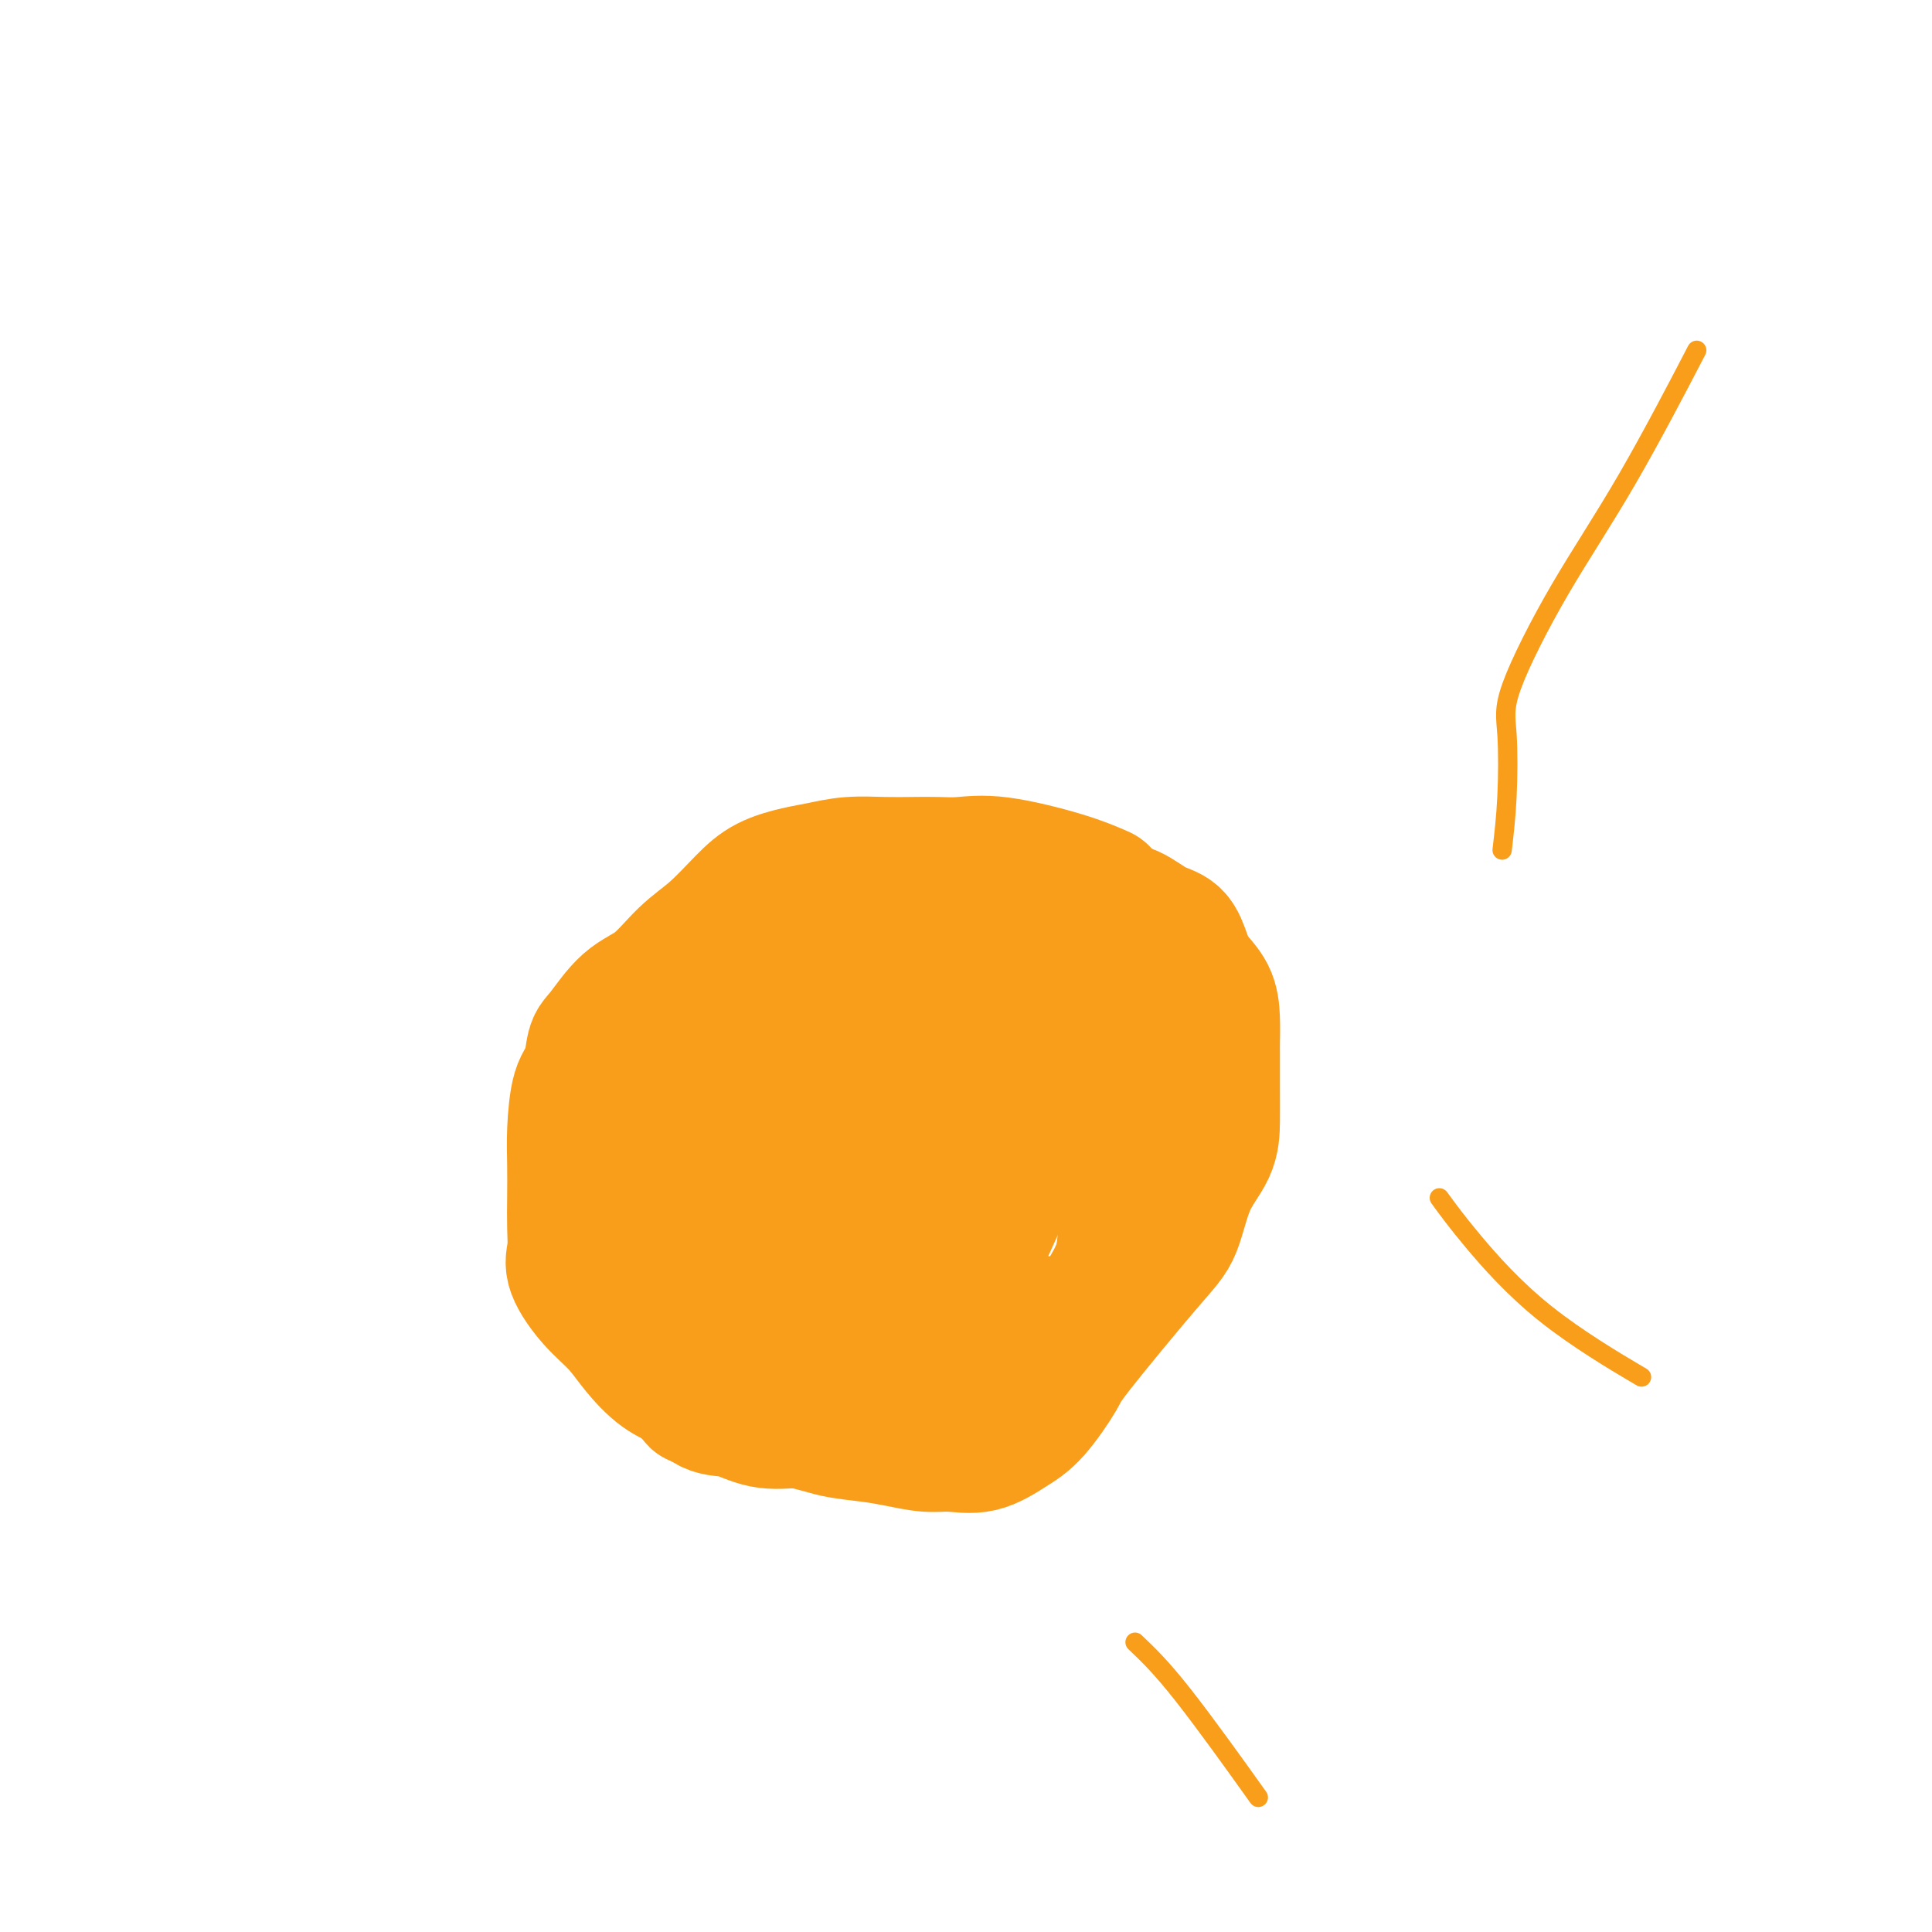
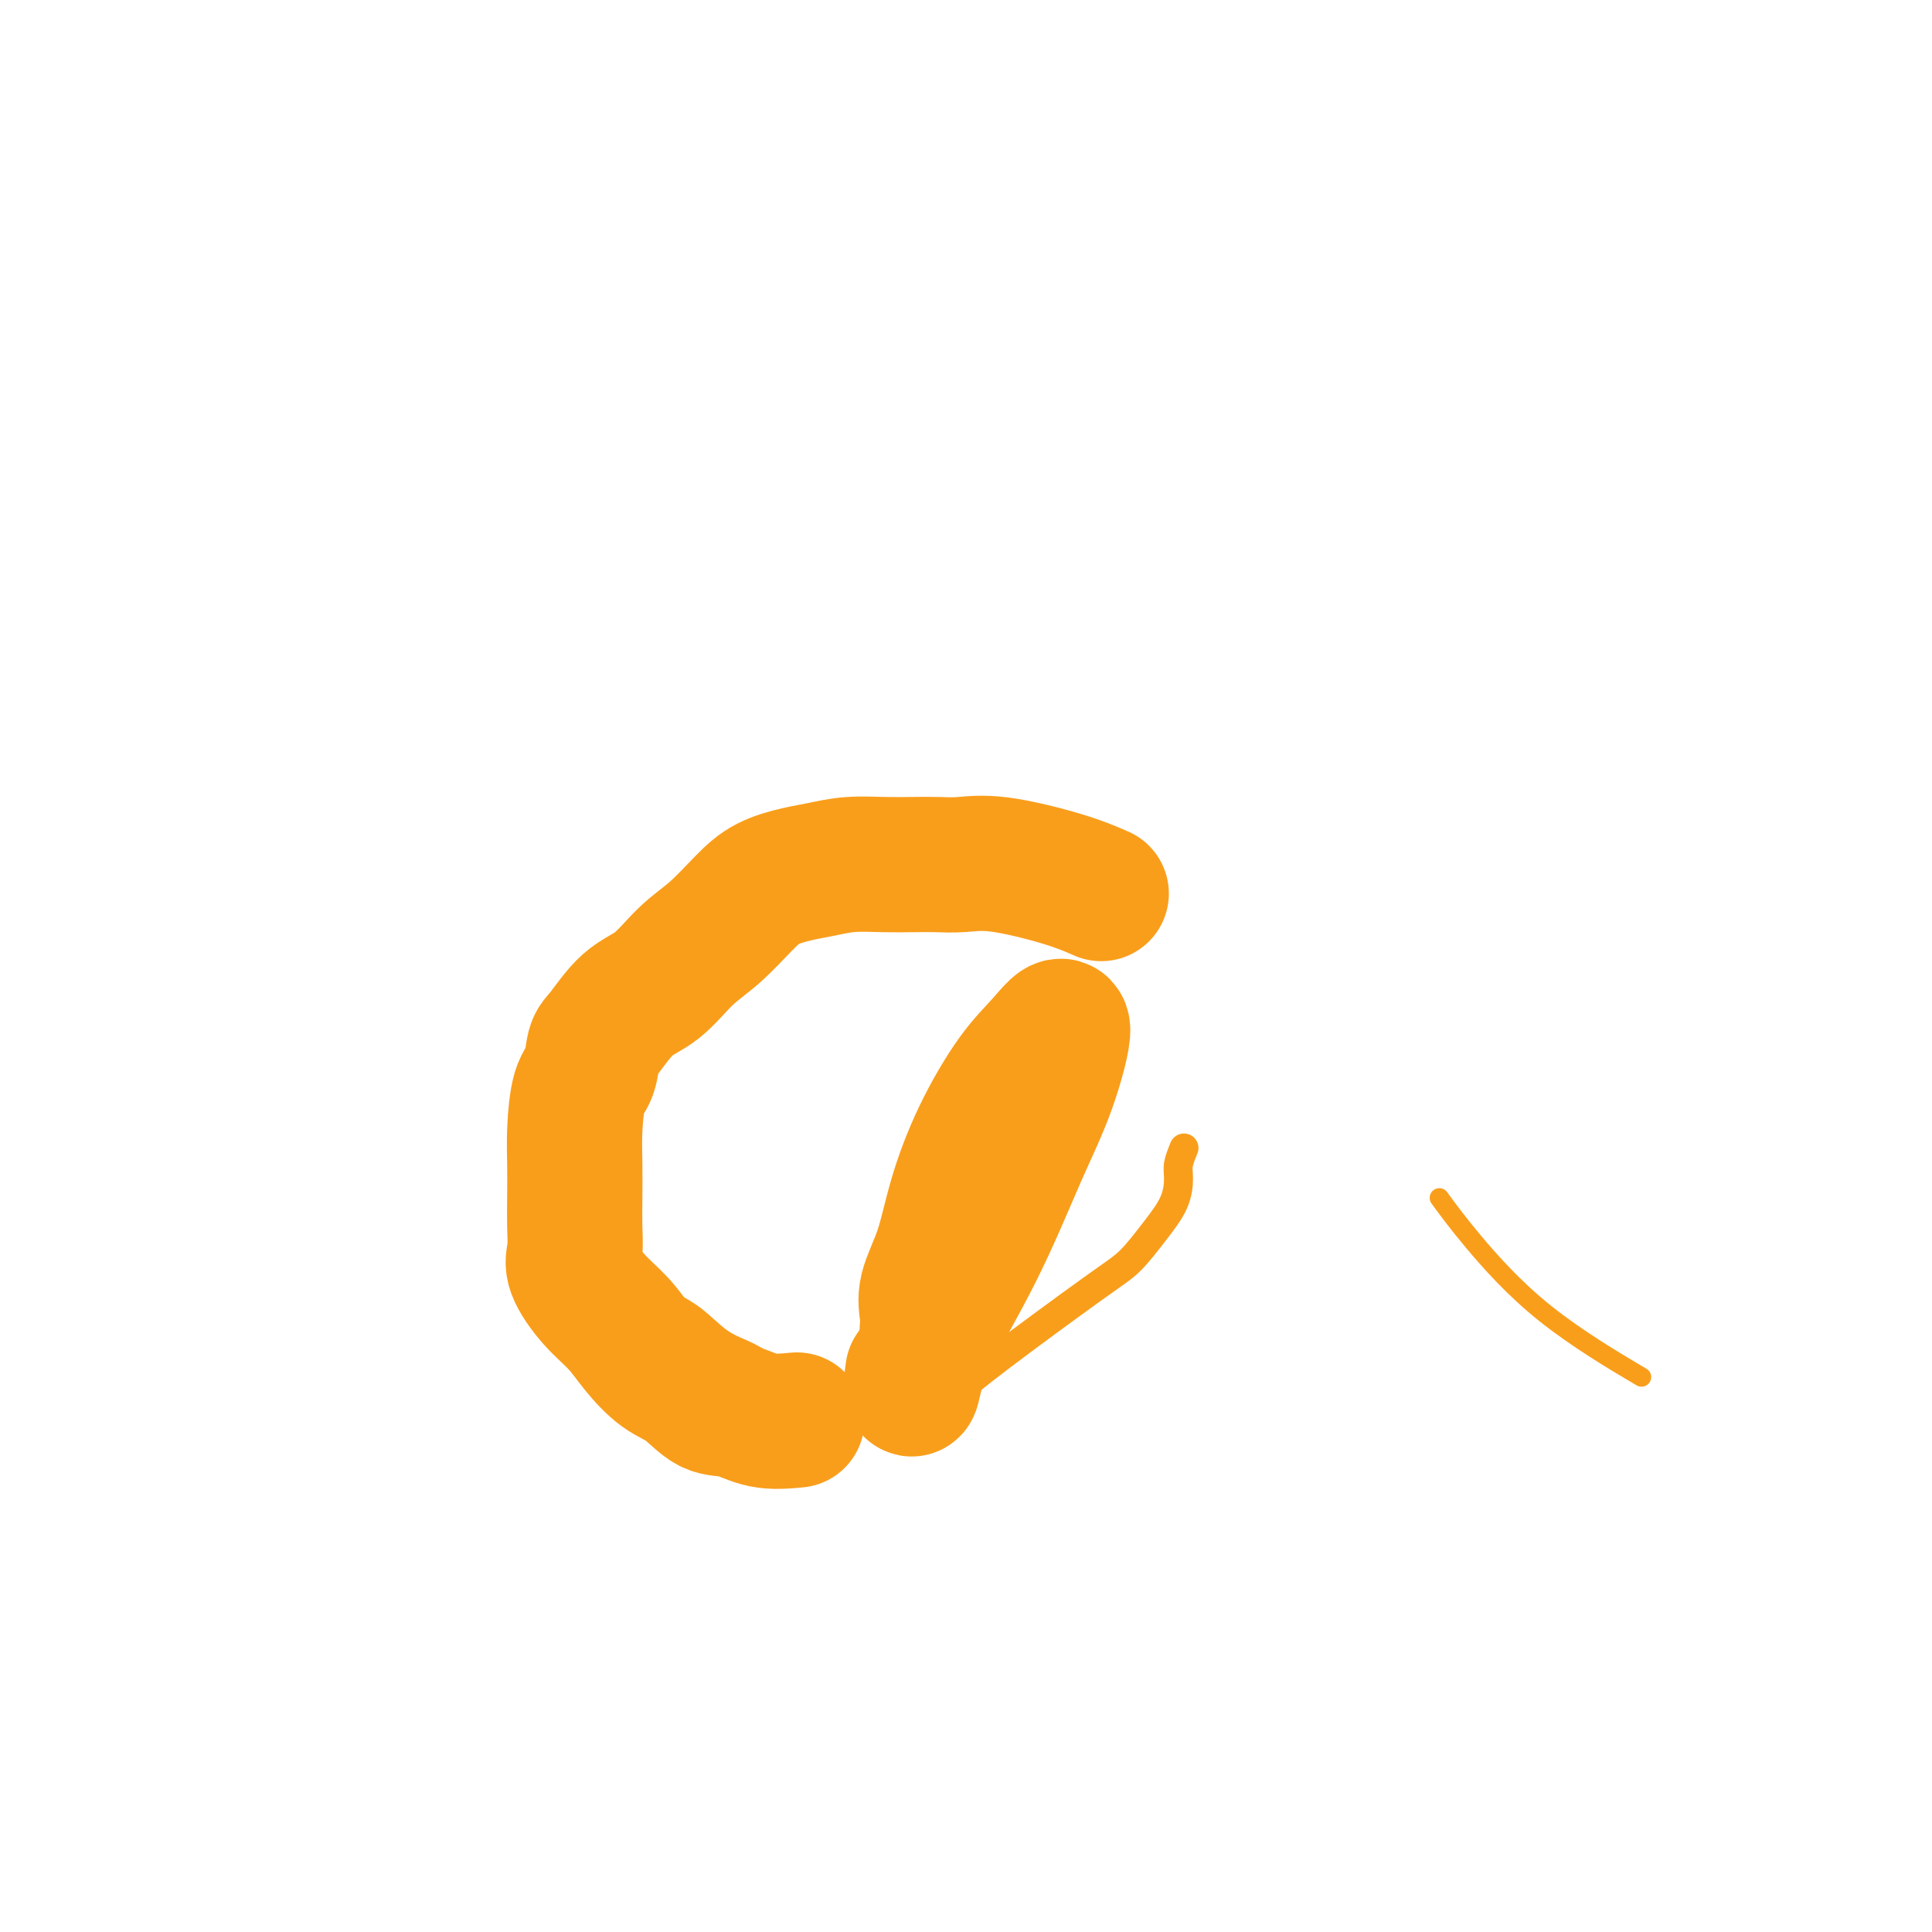
<svg xmlns="http://www.w3.org/2000/svg" viewBox="0 0 400 400" version="1.1">
  <g fill="none" stroke="#F99E1B" stroke-width="6" stroke-linecap="round" stroke-linejoin="round">
    <path d="M191,176c-3.379,-0.422 -6.759,-0.845 -11,-1c-4.241,-0.155 -9.344,-0.043 -12,0c-2.656,0.043 -2.865,0.015 -4,0c-1.135,-0.015 -3.197,-0.019 -4,0c-0.803,0.019 -0.347,0.060 -1,0c-0.653,-0.060 -2.414,-0.220 -3,0c-0.586,0.220 0.004,0.822 0,1c-0.004,0.178 -0.603,-0.066 -1,0c-0.397,0.066 -0.591,0.444 -1,1c-0.409,0.556 -1.035,1.292 -2,2c-0.965,0.708 -2.271,1.388 -3,2c-0.729,0.612 -0.880,1.157 -2,2c-1.120,0.843 -3.210,1.986 -4,3c-0.790,1.014 -0.281,1.901 -1,3c-0.719,1.099 -2.668,2.410 -4,4c-1.332,1.590 -2.048,3.457 -3,5c-0.952,1.543 -2.139,2.761 -3,4c-0.861,1.239 -1.397,2.499 -2,4c-0.603,1.501 -1.272,3.243 -2,5c-0.728,1.757 -1.516,3.528 -2,5c-0.484,1.472 -0.665,2.644 -1,4c-0.335,1.356 -0.823,2.896 -1,5c-0.177,2.104 -0.042,4.771 0,7c0.042,2.229 -0.008,4.021 0,6c0.008,1.979 0.072,4.144 0,6c-0.072,1.856 -0.282,3.403 0,5c0.282,1.597 1.056,3.244 2,5c0.944,1.756 2.057,3.622 3,5c0.943,1.378 1.717,2.269 3,4c1.283,1.731 3.076,4.304 5,6c1.924,1.696 3.980,2.517 6,4c2.020,1.483 4.005,3.630 6,5c1.995,1.370 3.998,1.963 6,3c2.002,1.037 4.001,2.519 6,4" />
    <path d="M161,285c4.831,2.989 4.910,2.460 6,3c1.090,0.540 3.191,2.148 5,3c1.809,0.852 3.326,0.949 5,1c1.674,0.051 3.505,0.056 5,0c1.495,-0.056 2.654,-0.175 4,0c1.346,0.175 2.879,0.643 5,0c2.121,-0.643 4.828,-2.396 7,-4c2.172,-1.604 3.808,-3.057 9,-7c5.192,-3.943 13.942,-10.376 19,-14c5.058,-3.624 6.426,-4.440 8,-6c1.574,-1.560 3.354,-3.865 5,-6c1.646,-2.135 3.159,-4.100 4,-6c0.841,-1.900 1.009,-3.736 1,-5c-0.009,-1.264 -0.195,-1.956 0,-3c0.195,-1.044 0.770,-2.441 1,-3c0.230,-0.559 0.115,-0.279 0,0" />
  </g>
  <g fill="none" stroke="#F99E1B" stroke-width="28" stroke-linecap="round" stroke-linejoin="round">
    <path d="M228,185c-2.119,-0.928 -4.239,-1.856 -8,-3c-3.761,-1.144 -9.165,-2.502 -13,-3c-3.835,-0.498 -6.103,-0.134 -8,0c-1.897,0.134 -3.424,0.039 -5,0c-1.576,-0.039 -3.203,-0.022 -5,0c-1.797,0.022 -3.765,0.049 -6,0c-2.235,-0.049 -4.739,-0.175 -7,0c-2.261,0.175 -4.280,0.651 -6,1c-1.720,0.349 -3.140,0.573 -5,1c-1.860,0.427 -4.158,1.059 -6,2c-1.842,0.941 -3.226,2.191 -5,4c-1.774,1.809 -3.939,4.176 -6,6c-2.061,1.824 -4.020,3.105 -6,5c-1.980,1.895 -3.983,4.405 -6,6c-2.017,1.595 -4.050,2.274 -6,4c-1.950,1.726 -3.819,4.497 -5,6c-1.181,1.503 -1.676,1.736 -2,3c-0.324,1.264 -0.479,3.558 -1,5c-0.521,1.442 -1.408,2.033 -2,4c-0.592,1.967 -0.890,5.310 -1,8c-0.110,2.690 -0.032,4.727 0,7c0.032,2.273 0.020,4.782 0,7c-0.020,2.218 -0.046,4.147 0,6c0.046,1.853 0.163,3.632 0,5c-0.163,1.368 -0.607,2.327 0,4c0.607,1.673 2.265,4.060 4,6c1.735,1.940 3.548,3.435 5,5c1.452,1.565 2.543,3.202 4,5c1.457,1.798 3.279,3.757 5,5c1.721,1.243 3.340,1.770 5,3c1.660,1.230 3.363,3.165 5,4c1.637,0.835 3.210,0.571 5,1c1.790,0.429 3.797,1.551 6,2c2.203,0.449 4.601,0.224 7,0" />
-     <path d="M165,294c4.248,0.868 5.866,1.538 8,2c2.134,0.462 4.782,0.715 7,1c2.218,0.285 4.007,0.603 6,1c1.993,0.397 4.190,0.872 6,1c1.810,0.128 3.231,-0.092 5,0c1.769,0.092 3.884,0.494 6,0c2.116,-0.494 4.232,-1.885 6,-3c1.768,-1.115 3.187,-1.952 5,-4c1.813,-2.048 4.020,-5.305 5,-7c0.980,-1.695 0.732,-1.827 4,-6c3.268,-4.173 10.053,-12.386 14,-17c3.947,-4.614 5.058,-5.631 6,-8c0.942,-2.369 1.717,-6.092 3,-9c1.283,-2.908 3.076,-5.000 4,-7c0.924,-2.000 0.980,-3.909 1,-6c0.020,-2.091 0.006,-4.365 0,-6c-0.006,-1.635 -0.003,-2.632 0,-4c0.003,-1.368 0.005,-3.107 0,-4c-0.005,-0.893 -0.018,-0.941 0,-2c0.018,-1.059 0.067,-3.131 0,-5c-0.067,-1.869 -0.250,-3.535 -1,-5c-0.750,-1.465 -2.069,-2.729 -3,-4c-0.931,-1.271 -1.475,-2.550 -2,-4c-0.525,-1.450 -1.031,-3.071 -2,-4c-0.969,-0.929 -2.403,-1.166 -4,-2c-1.597,-0.834 -3.359,-2.266 -5,-3c-1.641,-0.734 -3.161,-0.771 -5,-1c-1.839,-0.229 -3.998,-0.650 -6,-1c-2.002,-0.350 -3.846,-0.629 -6,-1c-2.154,-0.371 -4.617,-0.832 -7,-1c-2.383,-0.168 -4.685,-0.041 -7,0c-2.315,0.041 -4.644,-0.004 -7,0c-2.356,0.004 -4.740,0.057 -7,0c-2.260,-0.057 -4.396,-0.223 -7,0c-2.604,0.223 -5.676,0.836 -8,2c-2.324,1.164 -3.901,2.879 -6,5c-2.099,2.121 -4.719,4.648 -7,7c-2.281,2.352 -4.223,4.529 -6,7c-1.777,2.471 -3.388,5.235 -5,8" />
-     <path d="M150,214c-3.509,5.109 -3.280,6.882 -4,9c-0.720,2.118 -2.388,4.581 -4,7c-1.612,2.419 -3.168,4.794 -4,7c-0.832,2.206 -0.939,4.242 -1,6c-0.061,1.758 -0.076,3.238 0,5c0.076,1.762 0.244,3.808 0,5c-0.244,1.192 -0.898,1.531 0,3c0.898,1.469 3.349,4.067 5,6c1.651,1.933 2.503,3.200 4,4c1.497,0.800 3.640,1.132 6,2c2.360,0.868 4.939,2.271 8,3c3.061,0.729 6.606,0.784 10,1c3.394,0.216 6.636,0.593 10,1c3.364,0.407 6.849,0.842 10,1c3.151,0.158 5.967,0.038 9,0c3.033,-0.038 6.281,0.008 9,0c2.719,-0.008 4.907,-0.068 7,0c2.093,0.068 4.092,0.264 6,0c1.908,-0.264 3.727,-0.989 5,-2c1.273,-1.011 2.001,-2.308 3,-4c0.999,-1.692 2.268,-3.777 3,-6c0.732,-2.223 0.928,-4.583 1,-7c0.072,-2.417 0.019,-4.891 0,-8c-0.019,-3.109 -0.006,-6.855 0,-11c0.006,-4.145 0.004,-8.690 0,-13c-0.004,-4.310 -0.012,-8.383 -1,-12c-0.988,-3.617 -2.957,-6.776 -4,-9c-1.043,-2.224 -1.159,-3.514 -2,-5c-0.841,-1.486 -2.406,-3.168 -4,-4c-1.594,-0.832 -3.215,-0.814 -5,-1c-1.785,-0.186 -3.733,-0.577 -6,-1c-2.267,-0.423 -4.854,-0.877 -9,1c-4.146,1.877 -9.852,6.086 -16,12c-6.148,5.914 -12.737,13.534 -18,20c-5.263,6.466 -9.200,11.780 -12,17c-2.800,5.220 -4.463,10.346 -6,15c-1.537,4.654 -2.948,8.835 -4,13c-1.052,4.165 -1.745,8.314 -2,11c-0.255,2.686 -0.073,3.910 0,5c0.073,1.090 0.036,2.045 0,3" />
-     <path d="M144,288c-0.129,2.992 0.550,0.974 3,0c2.450,-0.974 6.671,-0.902 11,-3c4.329,-2.098 8.764,-6.366 13,-10c4.236,-3.634 8.271,-6.633 11,-10c2.729,-3.367 4.152,-7.100 8,-15c3.848,-7.900 10.119,-19.966 14,-27c3.881,-7.034 5.370,-9.036 7,-12c1.630,-2.964 3.401,-6.891 4,-9c0.599,-2.109 0.025,-2.400 0,-3c-0.025,-0.600 0.500,-1.510 0,-2c-0.500,-0.490 -2.024,-0.561 -4,0c-1.976,0.561 -4.404,1.754 -8,4c-3.596,2.246 -8.362,5.545 -13,11c-4.638,5.455 -9.149,13.064 -13,19c-3.851,5.936 -7.043,10.198 -9,14c-1.957,3.802 -2.681,7.145 -3,10c-0.319,2.855 -0.233,5.221 0,8c0.233,2.779 0.614,5.972 1,8c0.386,2.028 0.778,2.890 2,4c1.222,1.110 3.273,2.467 5,3c1.727,0.533 3.130,0.241 5,0c1.870,-0.241 4.207,-0.430 6,0c1.793,0.430 3.043,1.479 5,0c1.957,-1.479 4.622,-5.486 7,-10c2.378,-4.514 4.468,-9.533 7,-14c2.532,-4.467 5.505,-8.381 8,-12c2.495,-3.619 4.511,-6.943 6,-10c1.489,-3.057 2.451,-5.846 3,-8c0.549,-2.154 0.684,-3.673 1,-5c0.316,-1.327 0.814,-2.461 0,-2c-0.814,0.461 -2.939,2.517 -6,7c-3.061,4.483 -7.058,11.395 -10,17c-2.942,5.605 -4.830,9.905 -7,14c-2.170,4.095 -4.623,7.987 -6,12c-1.377,4.013 -1.679,8.147 -2,11c-0.321,2.853 -0.660,4.427 -1,6" />
    <path d="M189,284c-0.517,3.621 -0.309,4.175 0,3c0.309,-1.175 0.720,-4.077 3,-9c2.280,-4.923 6.429,-11.865 10,-19c3.571,-7.135 6.566,-14.463 9,-20c2.434,-5.537 4.308,-9.285 6,-14c1.692,-4.715 3.201,-10.398 3,-12c-0.201,-1.602 -2.111,0.876 -4,3c-1.889,2.124 -3.757,3.894 -6,7c-2.243,3.106 -4.860,7.548 -7,12c-2.140,4.452 -3.803,8.913 -5,13c-1.197,4.087 -1.929,7.800 -3,11c-1.071,3.200 -2.483,5.889 -3,8c-0.517,2.111 -0.139,3.645 0,5c0.139,1.355 0.040,2.530 0,3c-0.040,0.470 -0.020,0.235 0,0" />
  </g>
  <g fill="none" stroke="#F99E1B" stroke-width="4" stroke-linecap="round" stroke-linejoin="round">
-     <path d="M235,340c2.667,2.533 5.333,5.067 10,11c4.667,5.933 11.333,15.267 14,19c2.667,3.733 1.333,1.867 0,0" />
    <path d="M298,248c1.798,2.464 3.595,4.929 7,9c3.405,4.071 8.417,9.750 15,15c6.583,5.250 14.738,10.071 18,12c3.262,1.929 1.631,0.964 0,0" />
-     <path d="M311,176c0.395,-3.354 0.789,-6.708 1,-11c0.211,-4.292 0.237,-9.522 0,-13c-0.237,-3.478 -0.738,-5.206 1,-10c1.738,-4.794 5.713,-12.656 10,-20c4.287,-7.344 8.885,-14.169 14,-23c5.115,-8.831 10.747,-19.666 13,-24c2.253,-4.334 1.126,-2.167 0,0" />
  </g>
</svg>